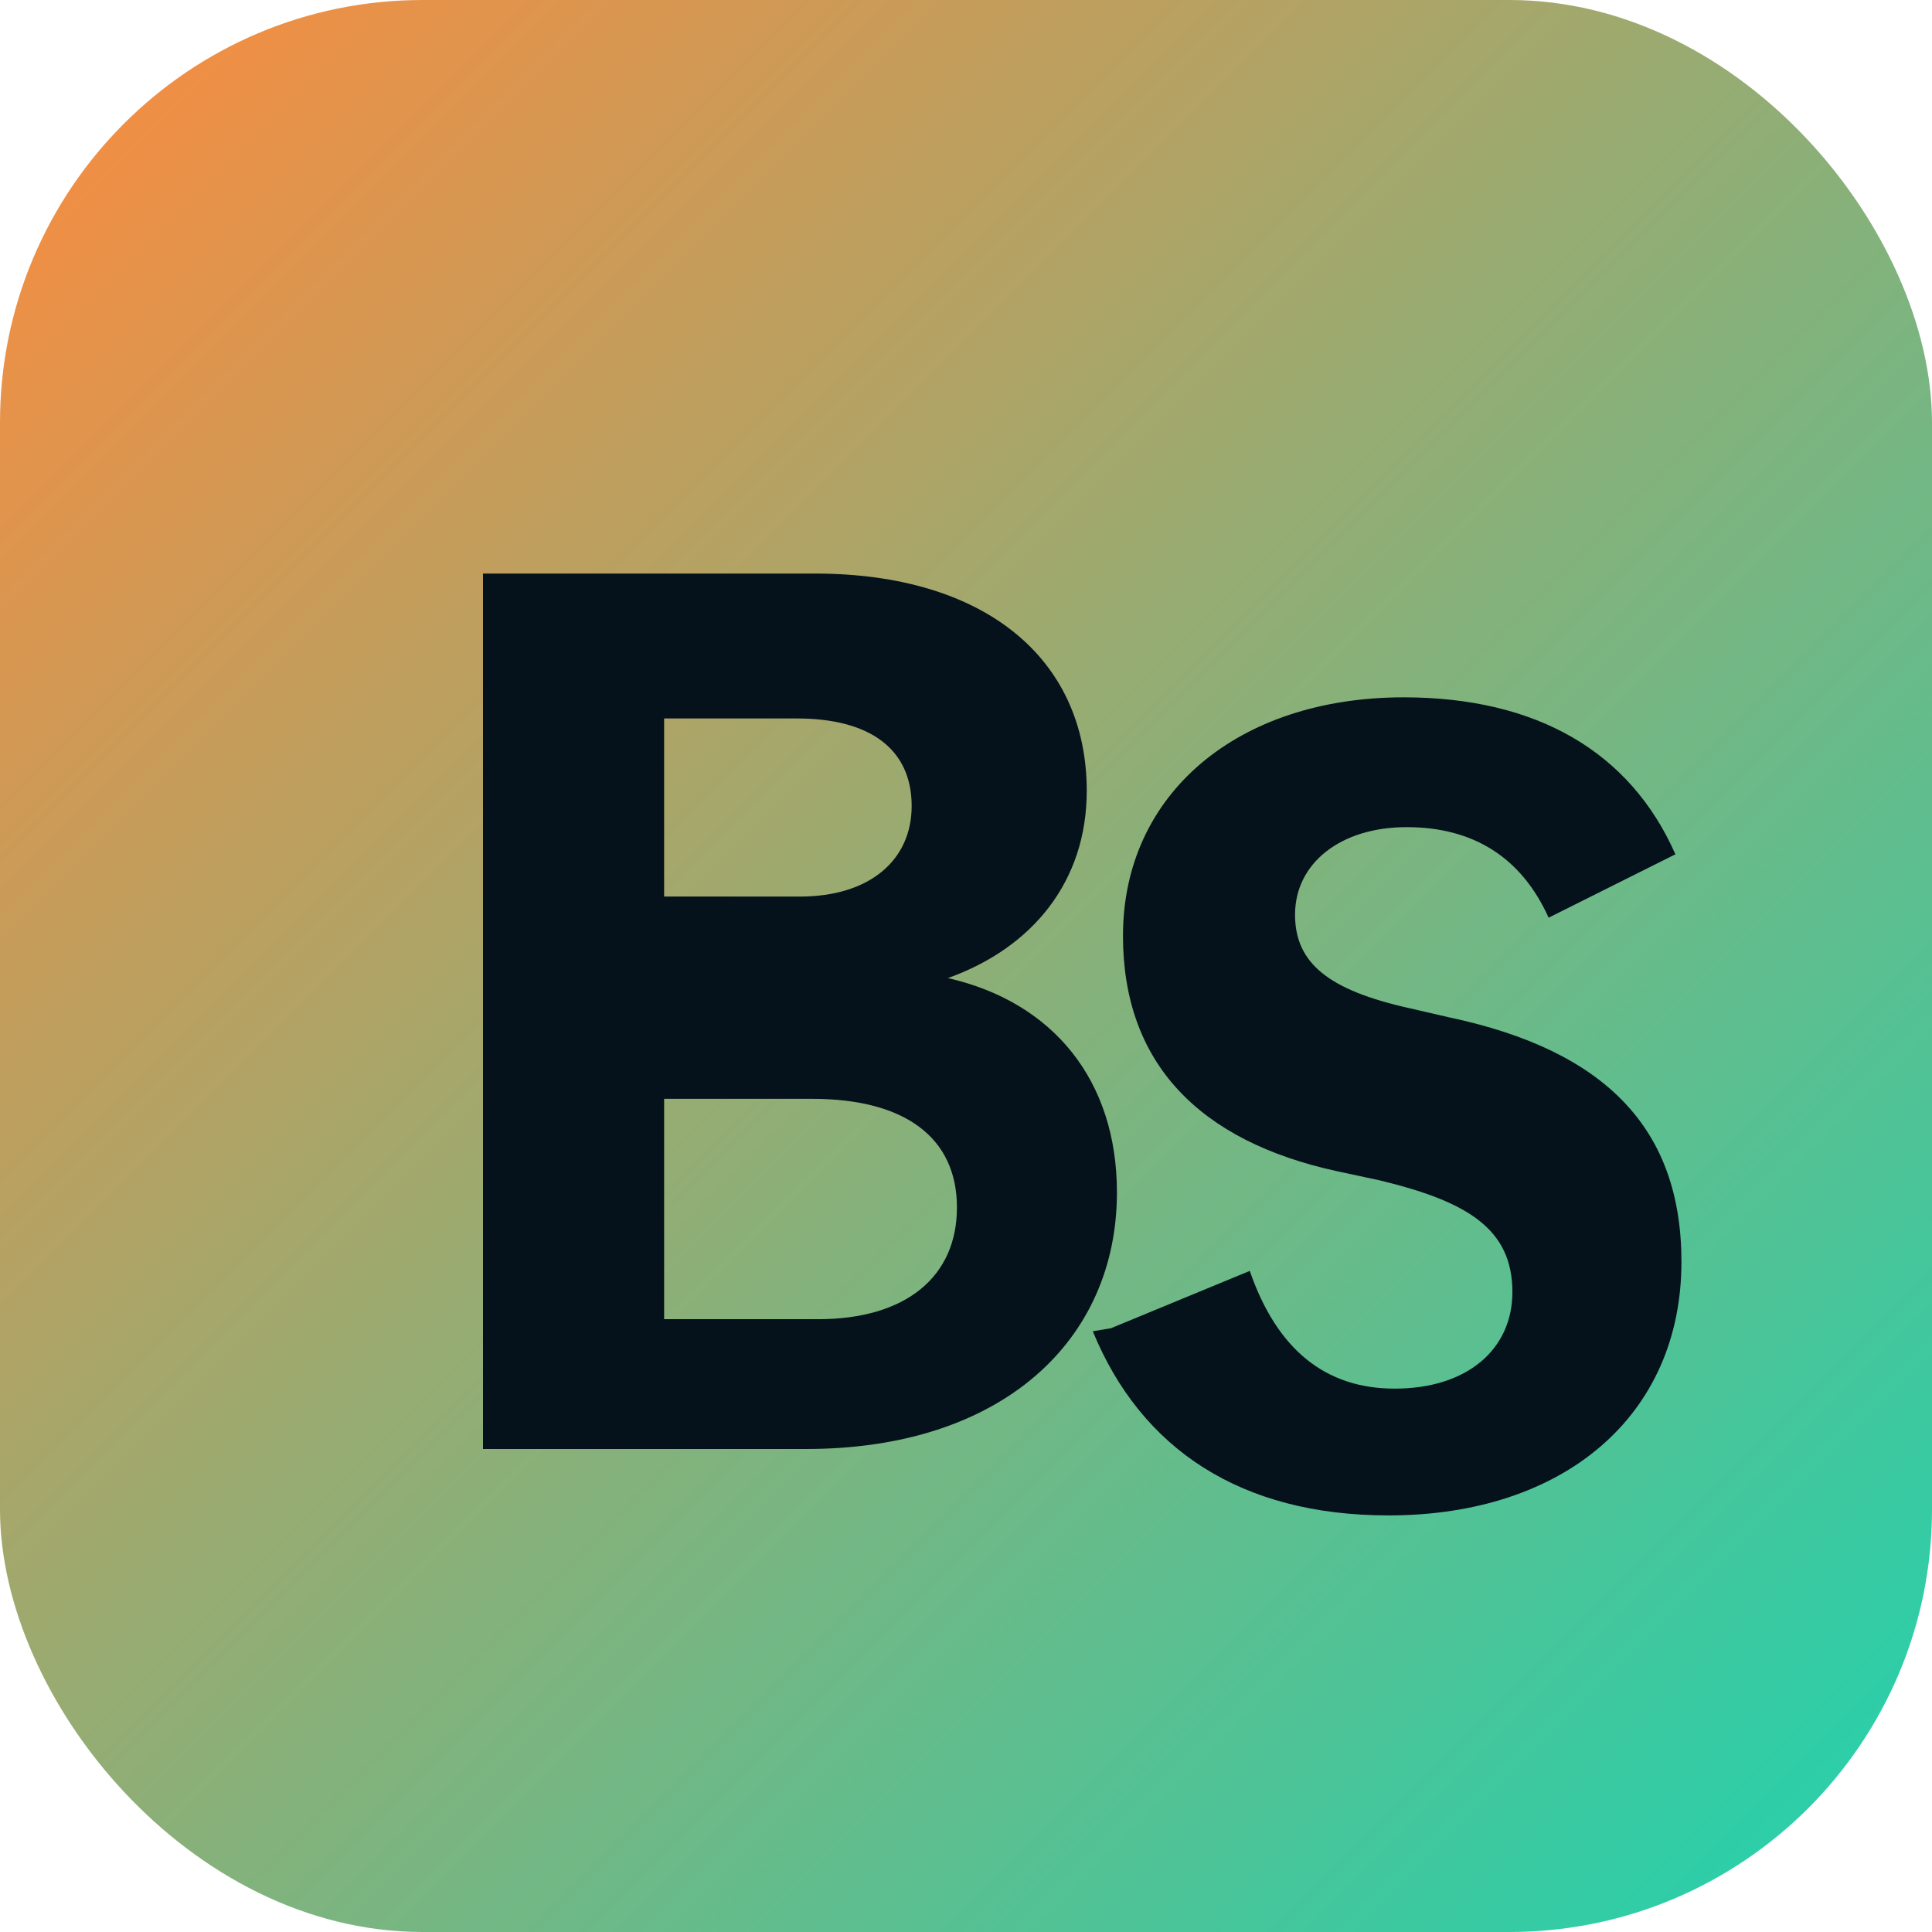
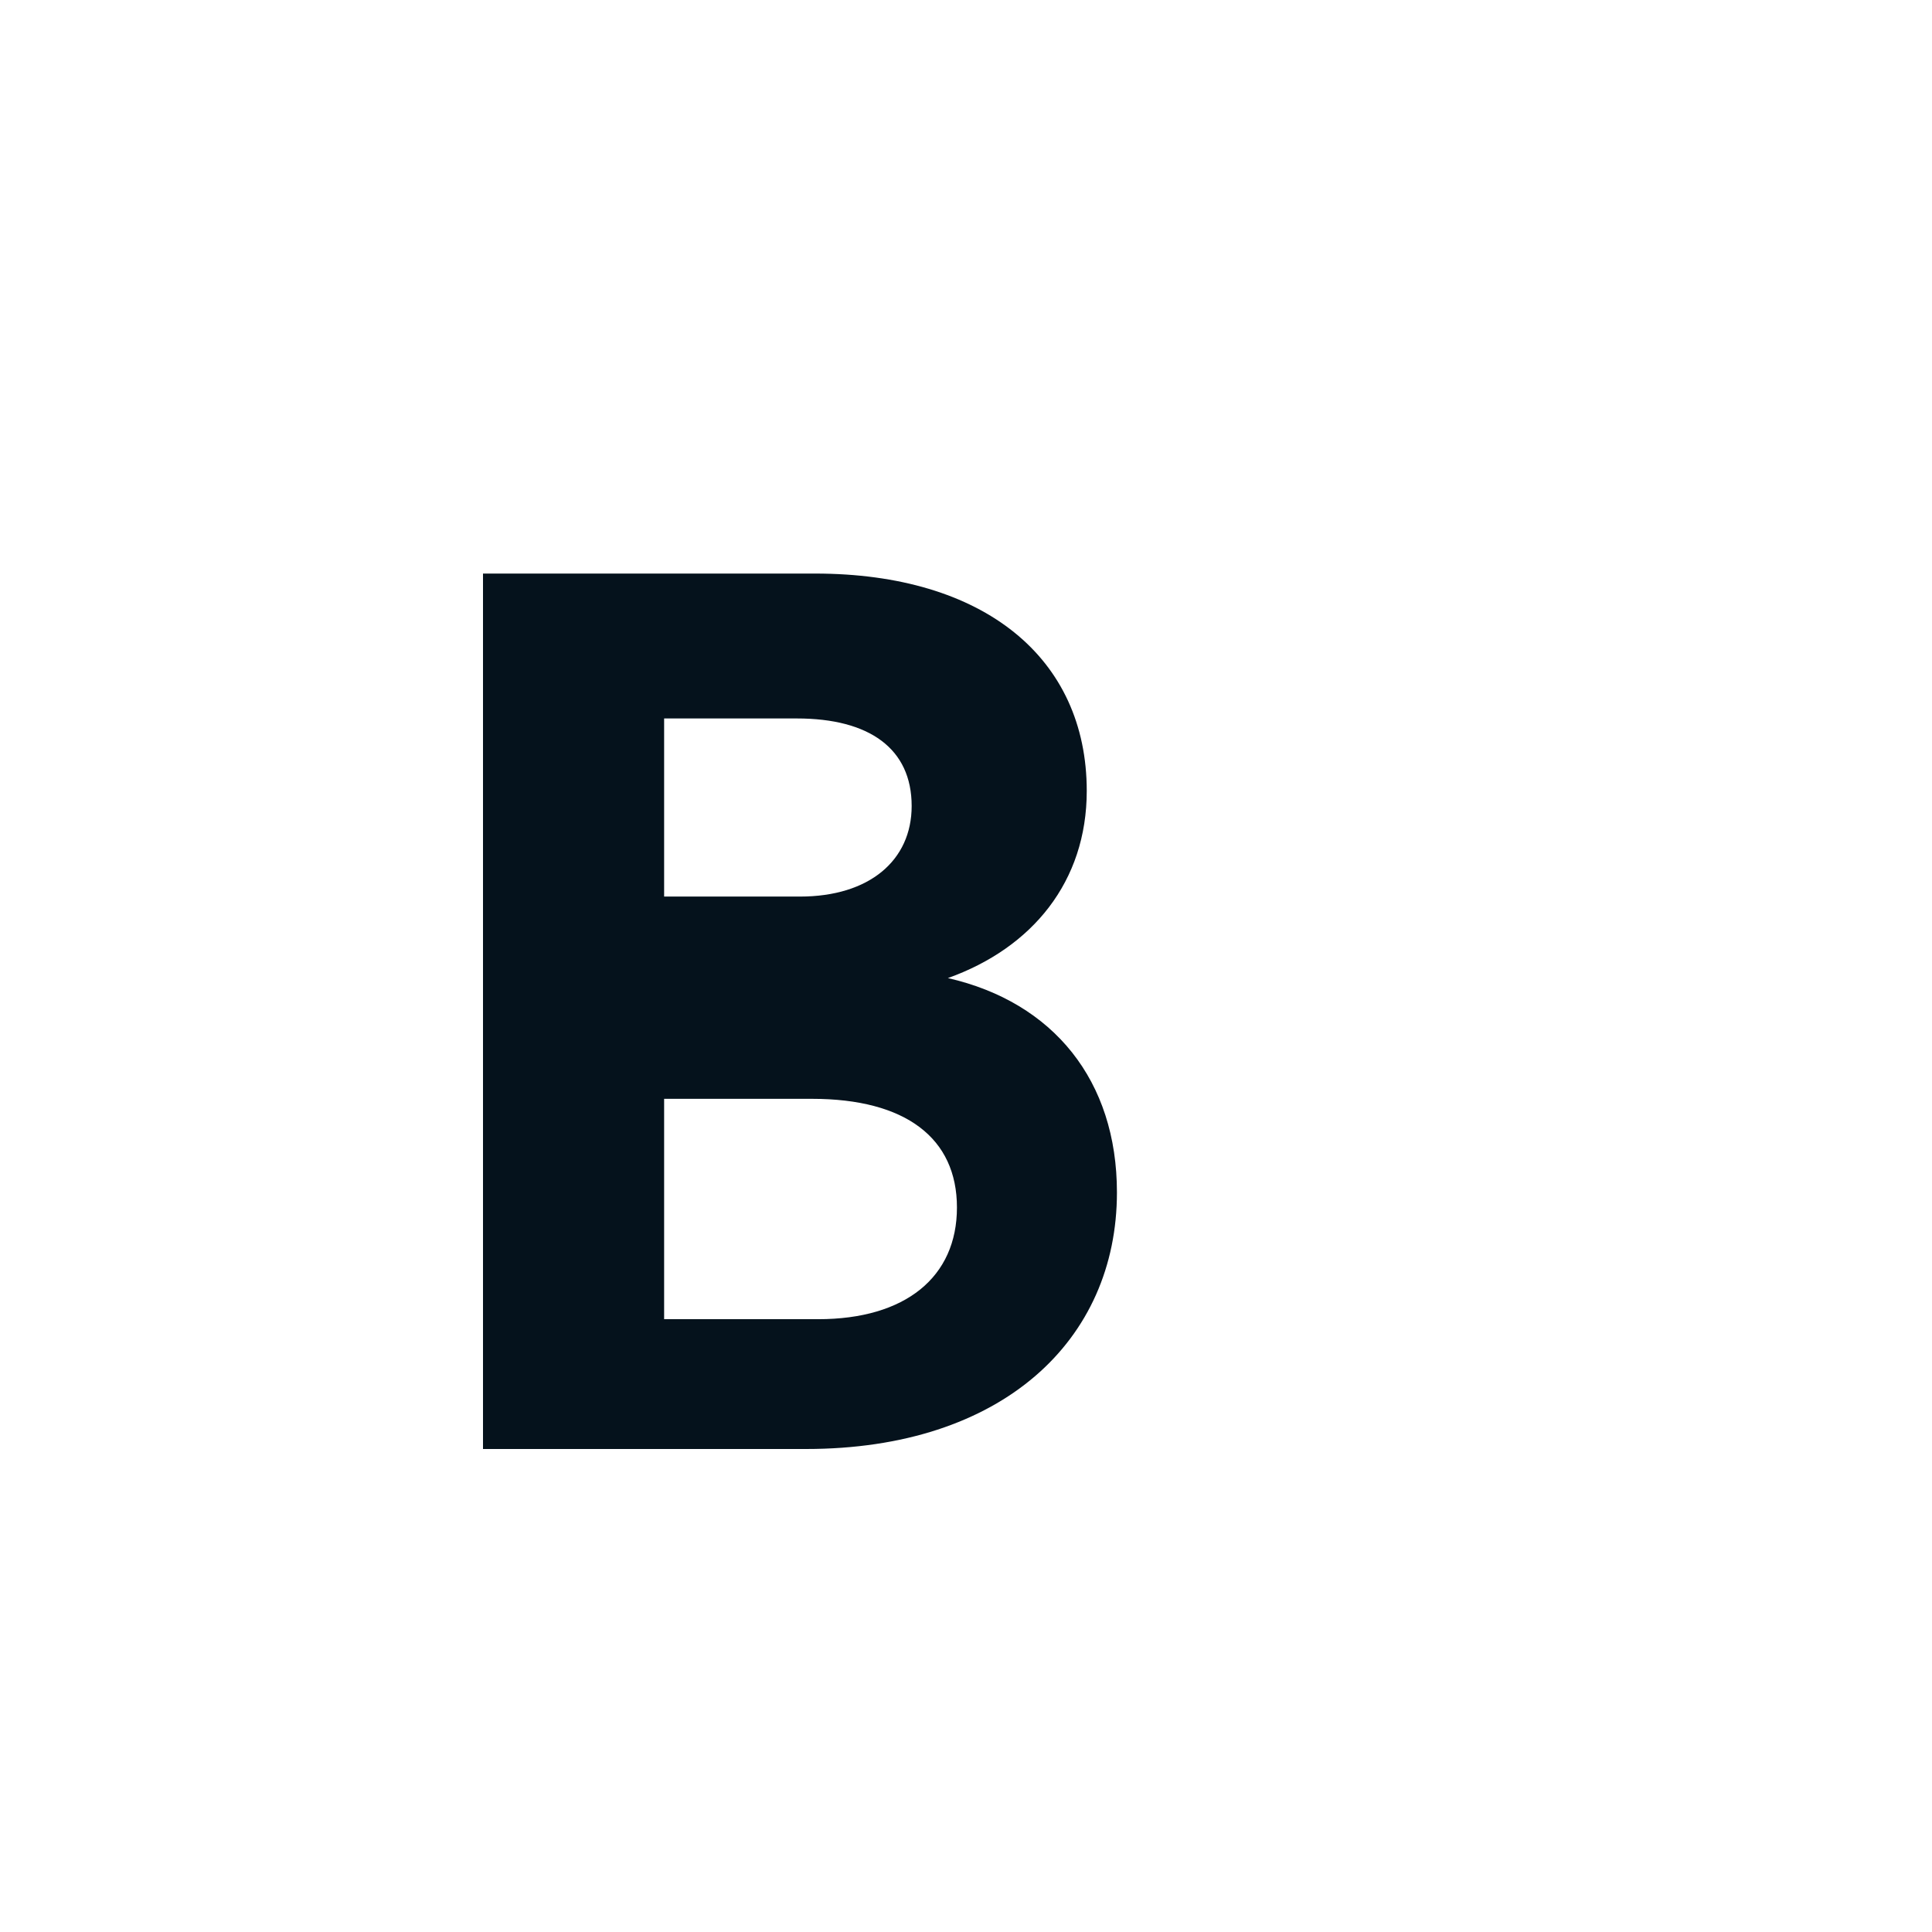
<svg xmlns="http://www.w3.org/2000/svg" viewBox="0 0 64 64">
  <defs>
    <linearGradient id="bg" x1="0%" x2="100%" y1="0%" y2="100%">
      <stop offset="0%" stop-color="#ff8a3d" />
      <stop offset="100%" stop-color="#1dd3b0" />
    </linearGradient>
  </defs>
-   <rect width="64" height="64" rx="14" fill="url(#bg)" />
  <path fill="#05121c" d="M16 19h11c5.6 0 9 2.8 9 7.2c0 3-1.8 5.2-4.6 6.2c3.5 0.8 5.6 3.4 5.6 7.1c0 4.9-3.8 8.5-10.3 8.5H16V19Zm10.5 10.7c2.3 0 3.7-1.2 3.7-3c0-1.9-1.4-2.9-3.8-2.9H22v5.9h4.5Zm0.6 14c2.9 0 4.6-1.4 4.6-3.7c0-2.3-1.7-3.6-4.8-3.6H22v7.3h5.1Z" />
-   <path fill="#05121c" d="M36.8 44l4.6-1.9c0.9 2.6 2.5 3.9 4.8 3.9c2.4 0 3.9-1.3 3.9-3.2c0-2.1-1.5-3-4.4-3.7l-1.4-0.3c-4.6-1-7.1-3.6-7.1-7.8c0-4.7 3.8-7.9 9.3-7.9c4.4 0 7.5 1.8 9 5.2l-4.2 2.1c-0.9-2-2.5-3-4.7-3c-2.2 0-3.7 1.2-3.7 2.9c0 1.6 1.1 2.5 3.8 3.1l1.3 0.3c5.2 1.1 7.7 3.7 7.7 8.1c0 5.1-3.9 8.4-9.7 8.4c-4.9 0-8.2-2.2-9.8-6.1Z" />
</svg>